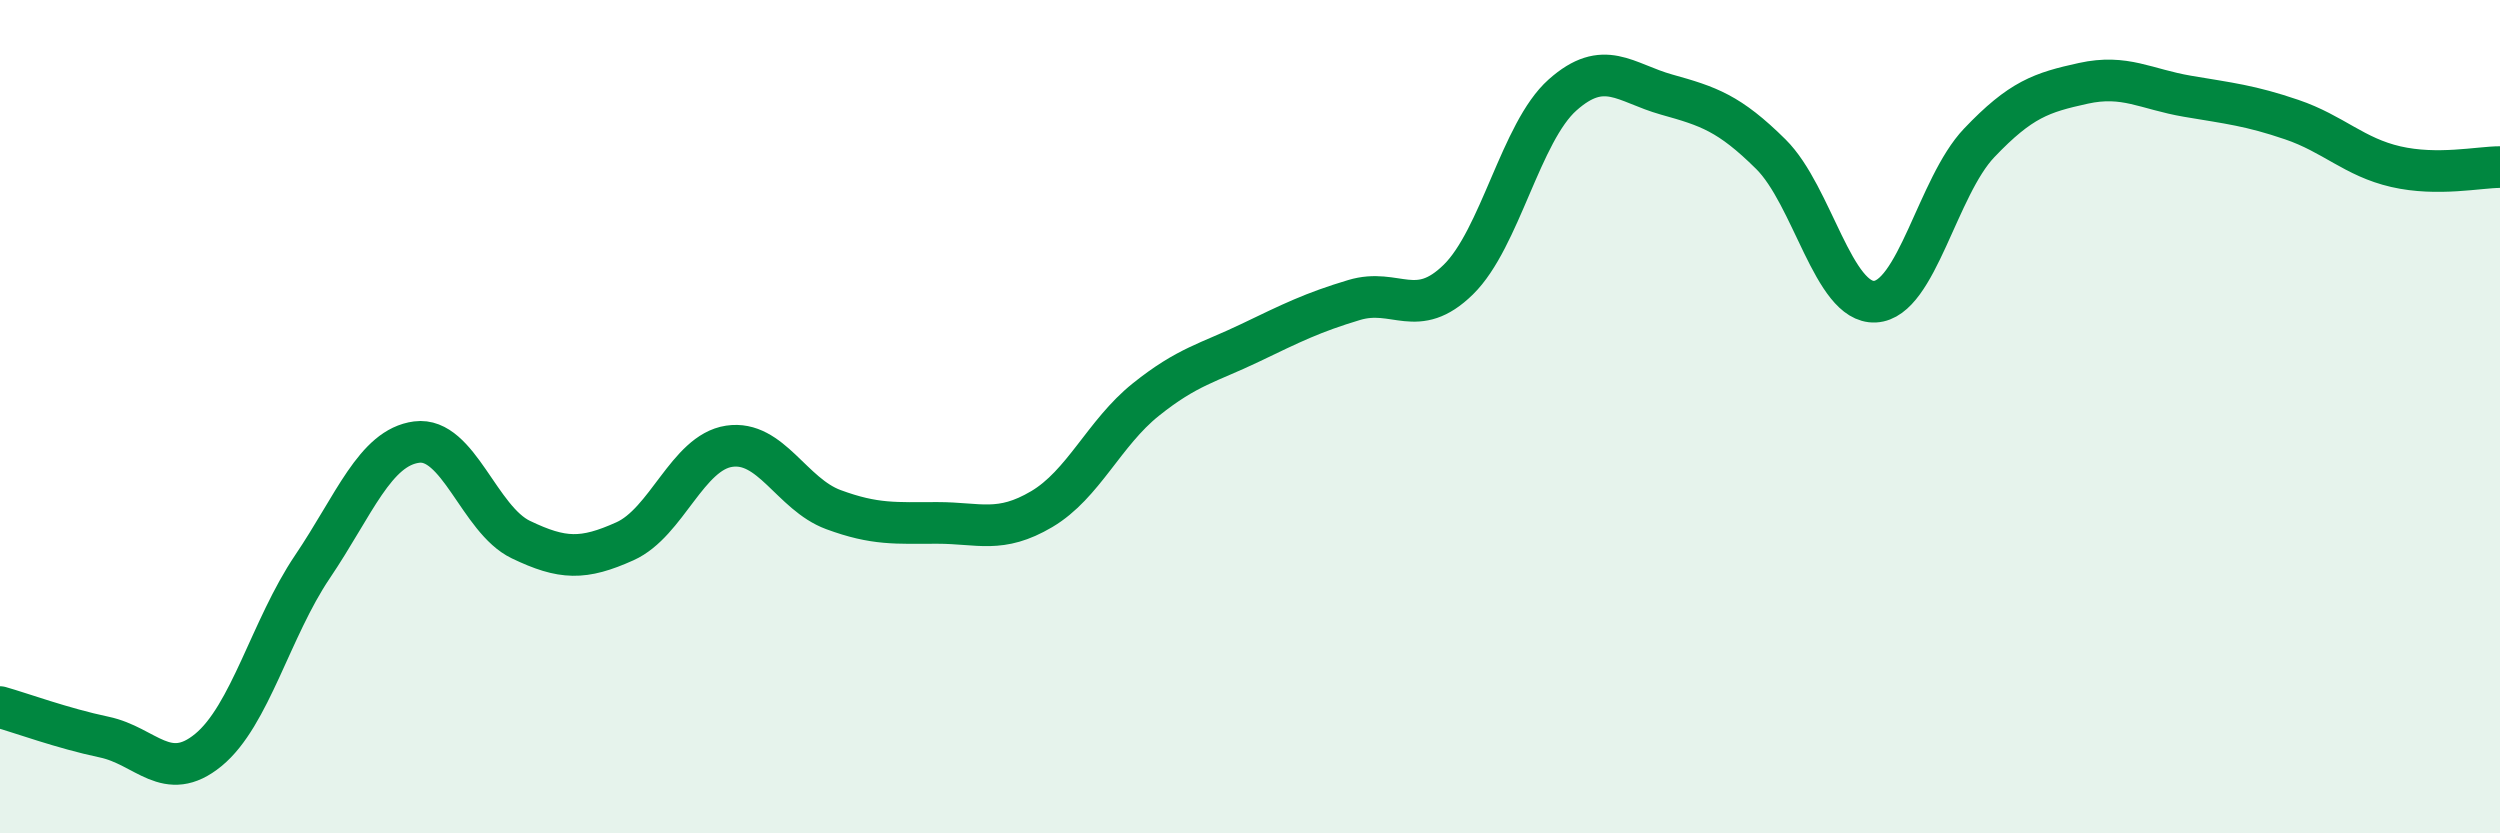
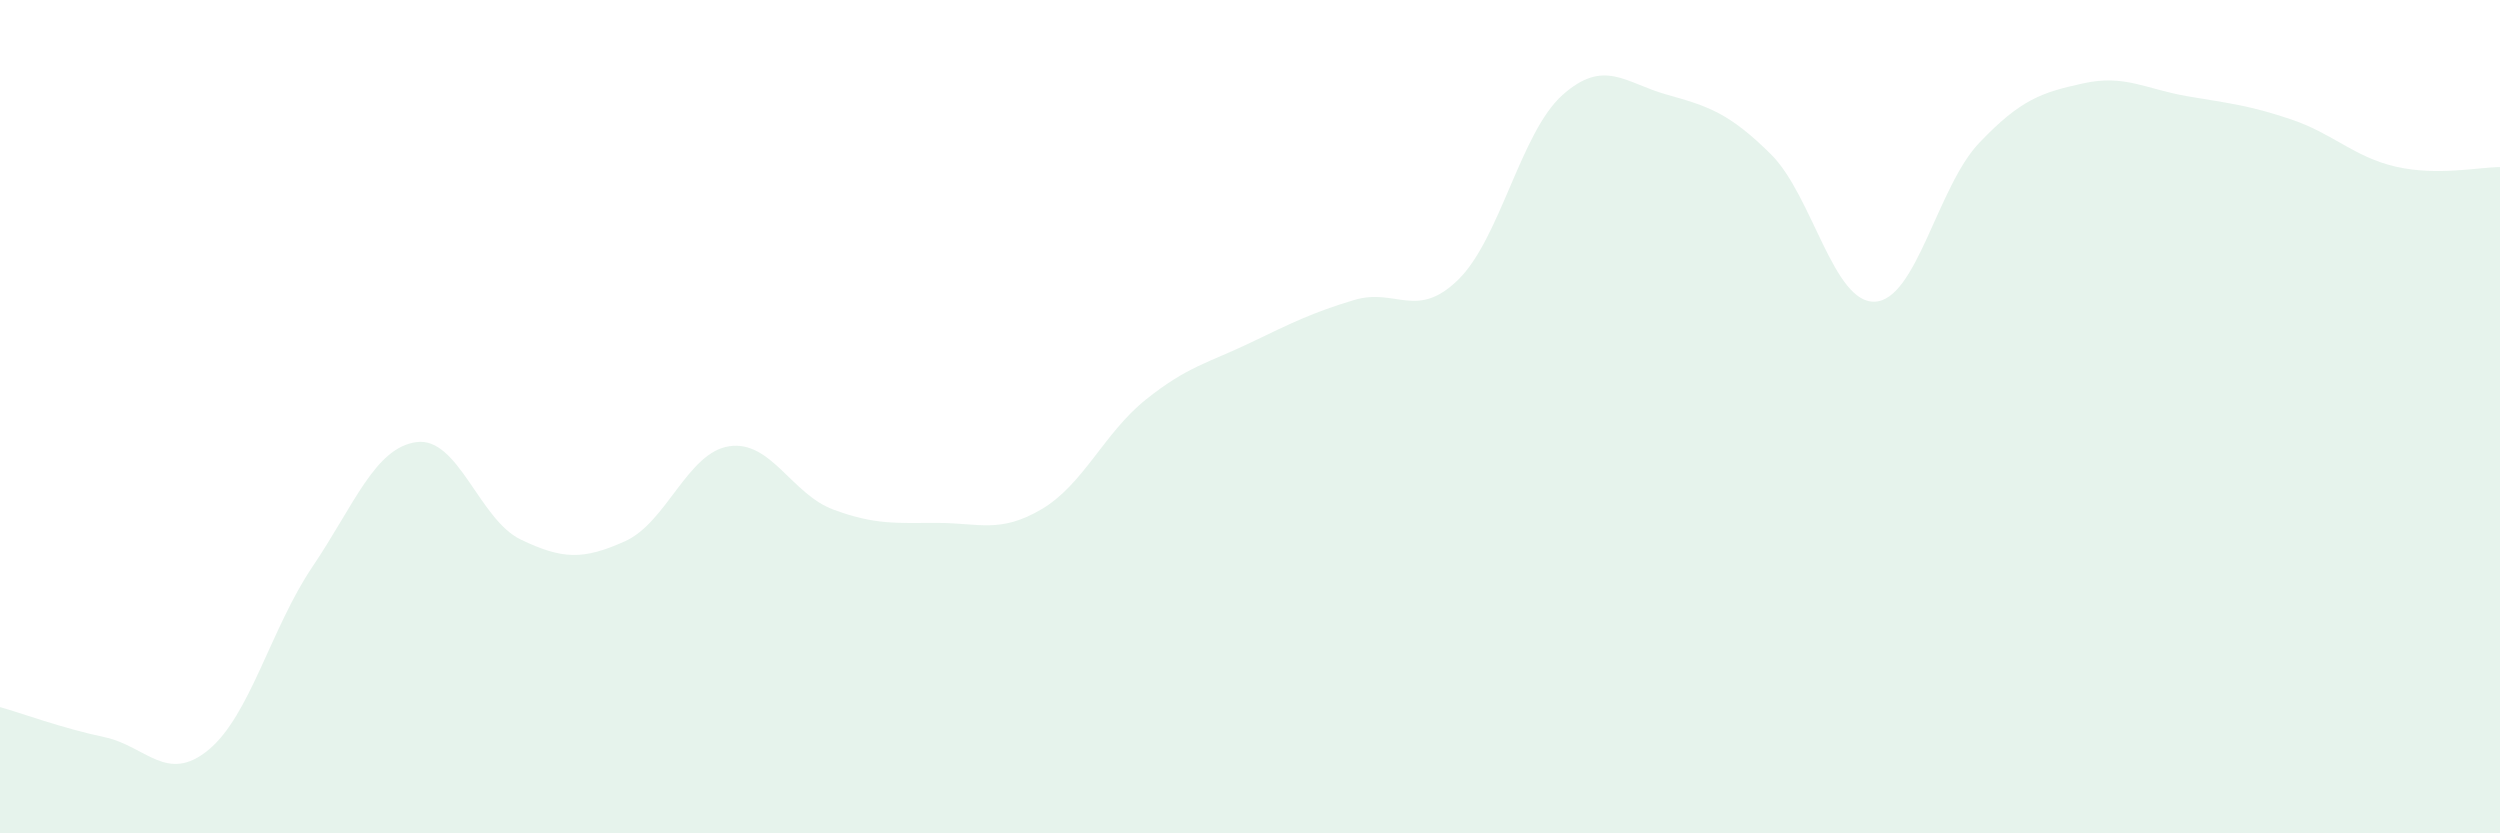
<svg xmlns="http://www.w3.org/2000/svg" width="60" height="20" viewBox="0 0 60 20">
  <path d="M 0,16.97 C 0.5,17.11 1.5,17.48 2.5,17.69 C 3.5,17.9 4,18.82 5,18 C 6,17.18 6.5,15.08 7.5,13.6 C 8.5,12.12 9,10.74 10,10.61 C 11,10.48 11.5,12.47 12.5,12.95 C 13.5,13.43 14,13.44 15,12.99 C 16,12.54 16.5,10.86 17.5,10.71 C 18.5,10.56 19,11.86 20,12.23 C 21,12.6 21.5,12.55 22.5,12.55 C 23.5,12.55 24,12.81 25,12.22 C 26,11.63 26.5,10.39 27.5,9.59 C 28.5,8.79 29,8.71 30,8.23 C 31,7.75 31.5,7.5 32.5,7.2 C 33.5,6.9 34,7.69 35,6.71 C 36,5.73 36.5,3.17 37.5,2.28 C 38.5,1.39 39,1.99 40,2.27 C 41,2.55 41.5,2.71 42.5,3.7 C 43.5,4.69 44,7.29 45,7.24 C 46,7.19 46.5,4.48 47.5,3.43 C 48.5,2.38 49,2.22 50,2 C 51,1.78 51.5,2.14 52.5,2.31 C 53.5,2.48 54,2.53 55,2.87 C 56,3.21 56.5,3.77 57.5,4 C 58.5,4.23 59.5,4.01 60,4.01L60 20L0 20Z" fill="#008740" opacity="0.1" stroke-linecap="round" stroke-linejoin="round" />
-   <path d="M 0,16.97 C 0.5,17.11 1.5,17.48 2.5,17.69 C 3.5,17.9 4,18.82 5,18 C 6,17.18 6.5,15.08 7.5,13.6 C 8.5,12.12 9,10.74 10,10.61 C 11,10.48 11.5,12.47 12.5,12.95 C 13.5,13.43 14,13.44 15,12.99 C 16,12.54 16.5,10.86 17.5,10.71 C 18.5,10.56 19,11.86 20,12.23 C 21,12.6 21.5,12.55 22.5,12.55 C 23.5,12.55 24,12.81 25,12.22 C 26,11.63 26.5,10.39 27.5,9.59 C 28.5,8.79 29,8.71 30,8.23 C 31,7.75 31.5,7.5 32.5,7.2 C 33.5,6.9 34,7.69 35,6.71 C 36,5.73 36.5,3.17 37.5,2.28 C 38.5,1.39 39,1.99 40,2.27 C 41,2.55 41.5,2.71 42.5,3.7 C 43.5,4.69 44,7.29 45,7.24 C 46,7.19 46.5,4.48 47.5,3.43 C 48.5,2.38 49,2.22 50,2 C 51,1.78 51.5,2.14 52.5,2.31 C 53.5,2.48 54,2.53 55,2.87 C 56,3.21 56.5,3.77 57.5,4 C 58.5,4.23 59.5,4.01 60,4.01" stroke="#008740" stroke-width="1" fill="none" stroke-linecap="round" stroke-linejoin="round" />
</svg>